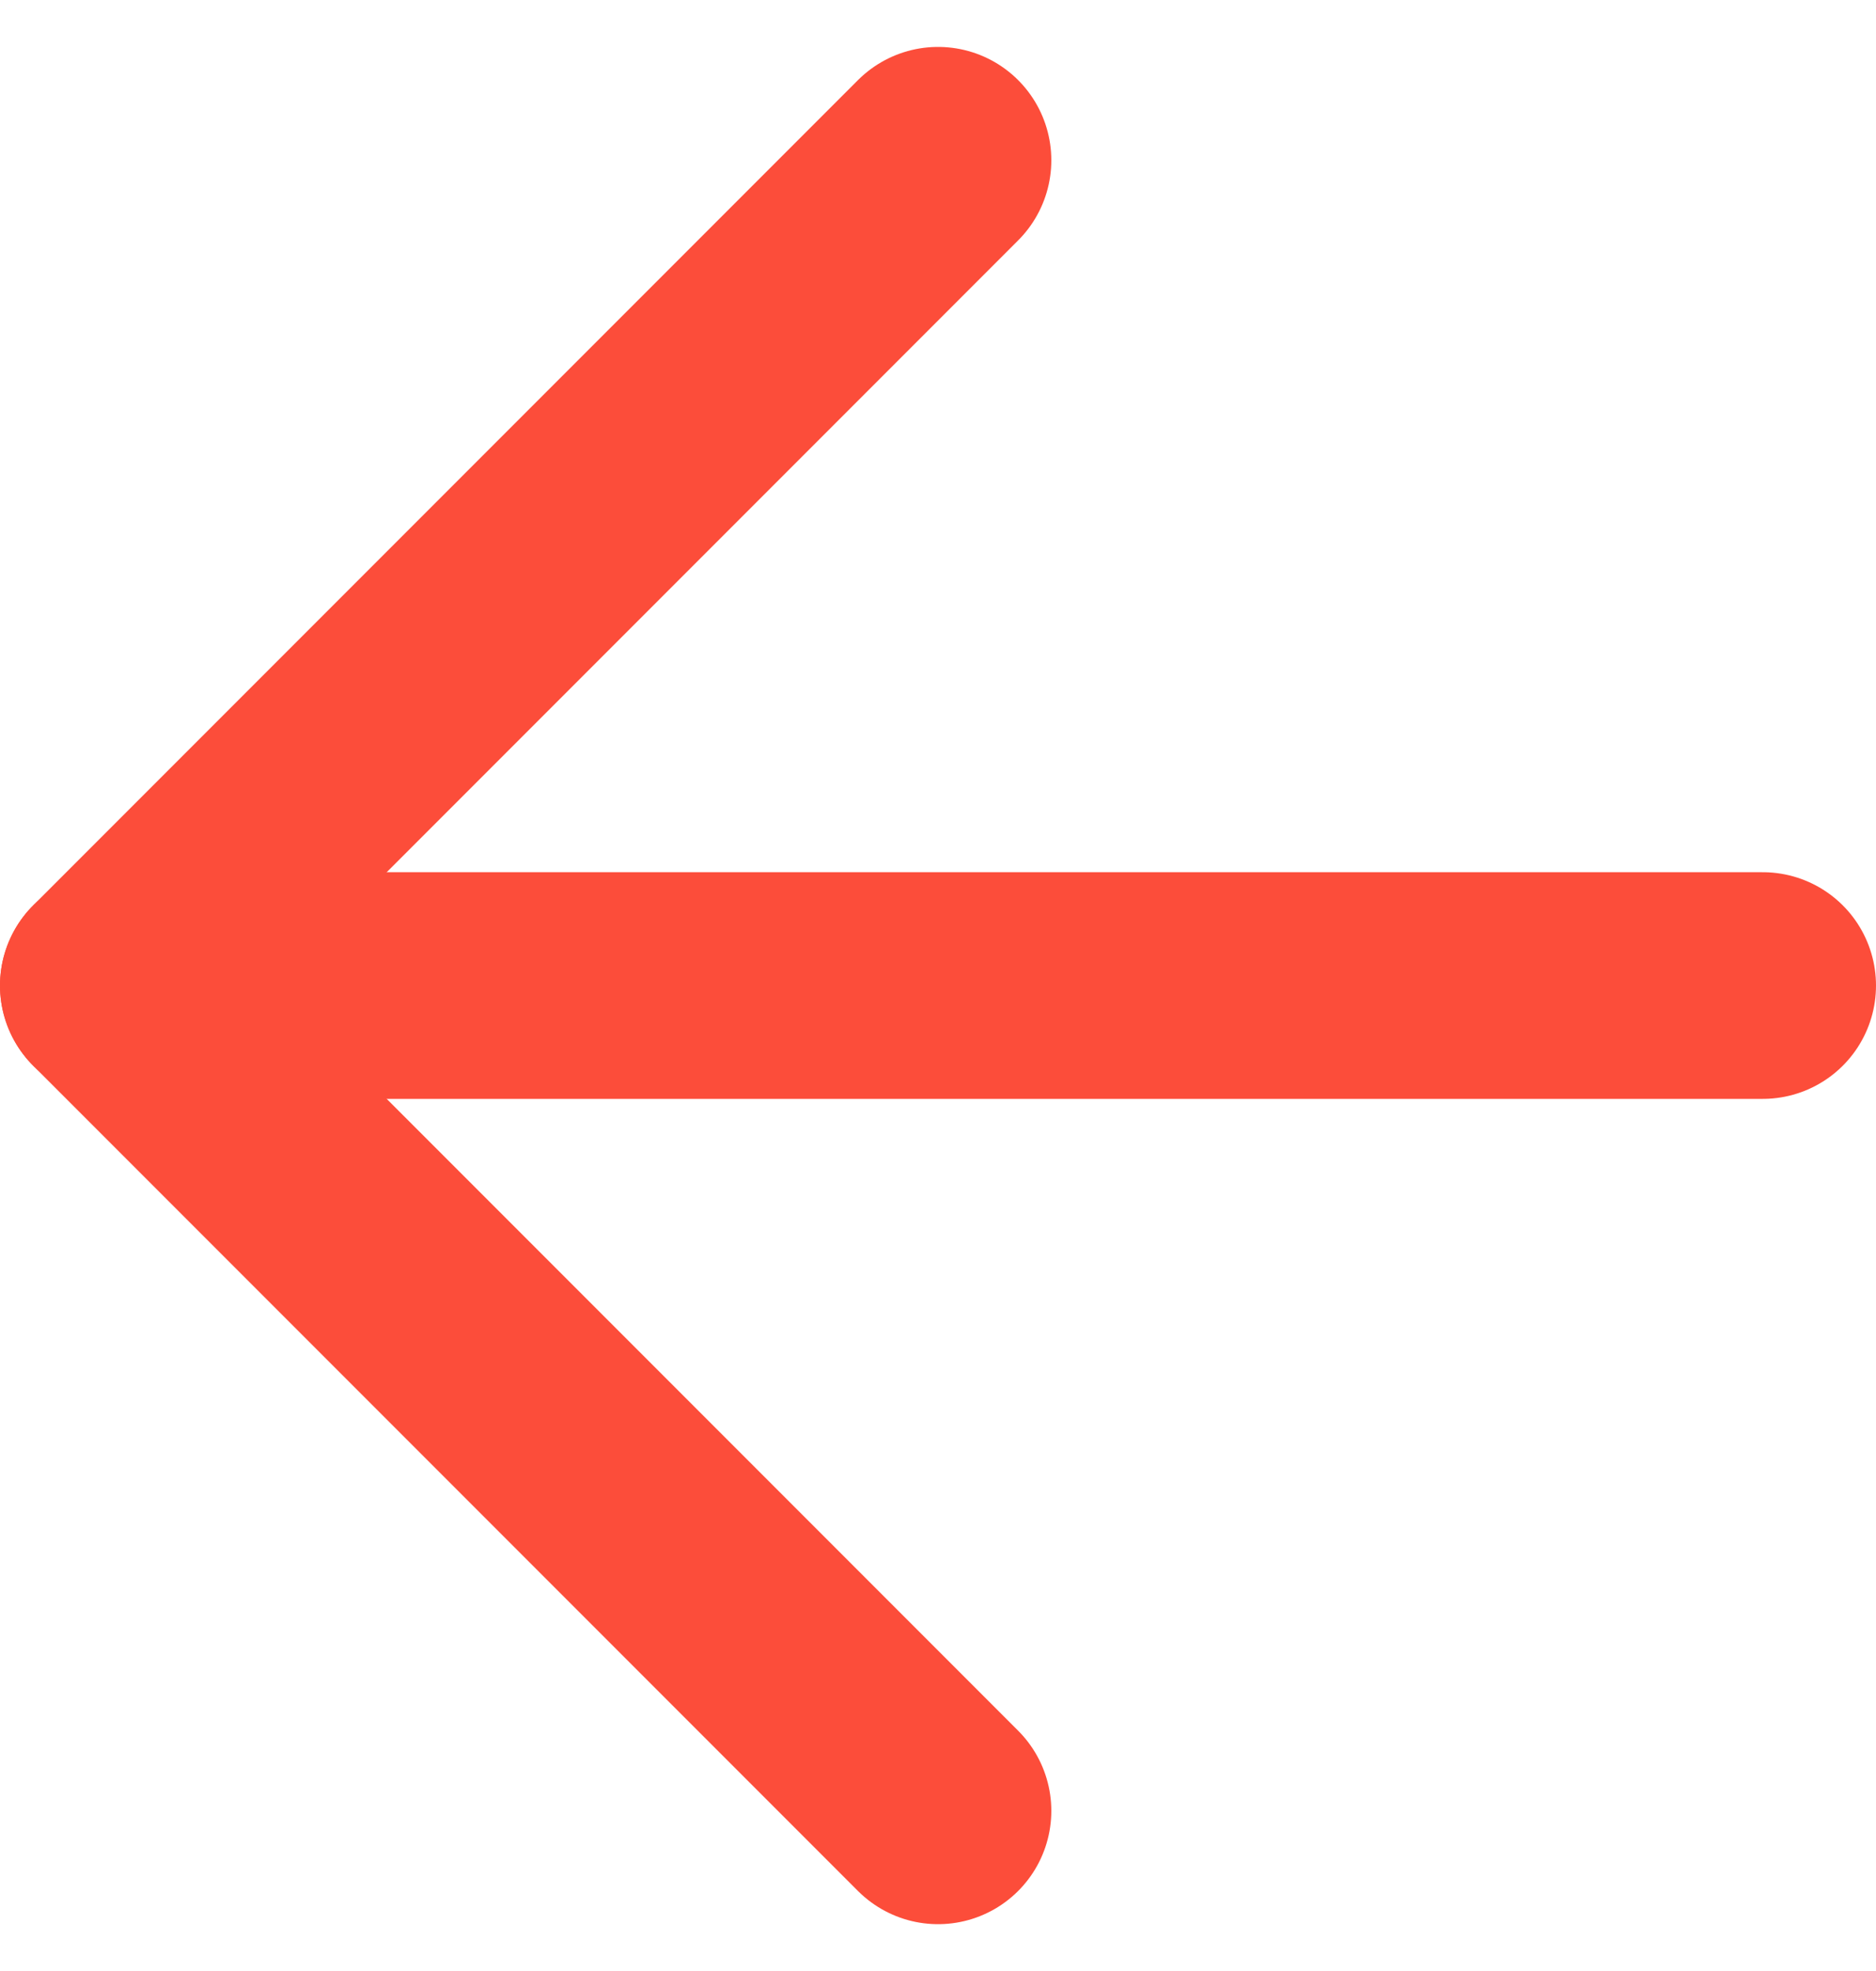
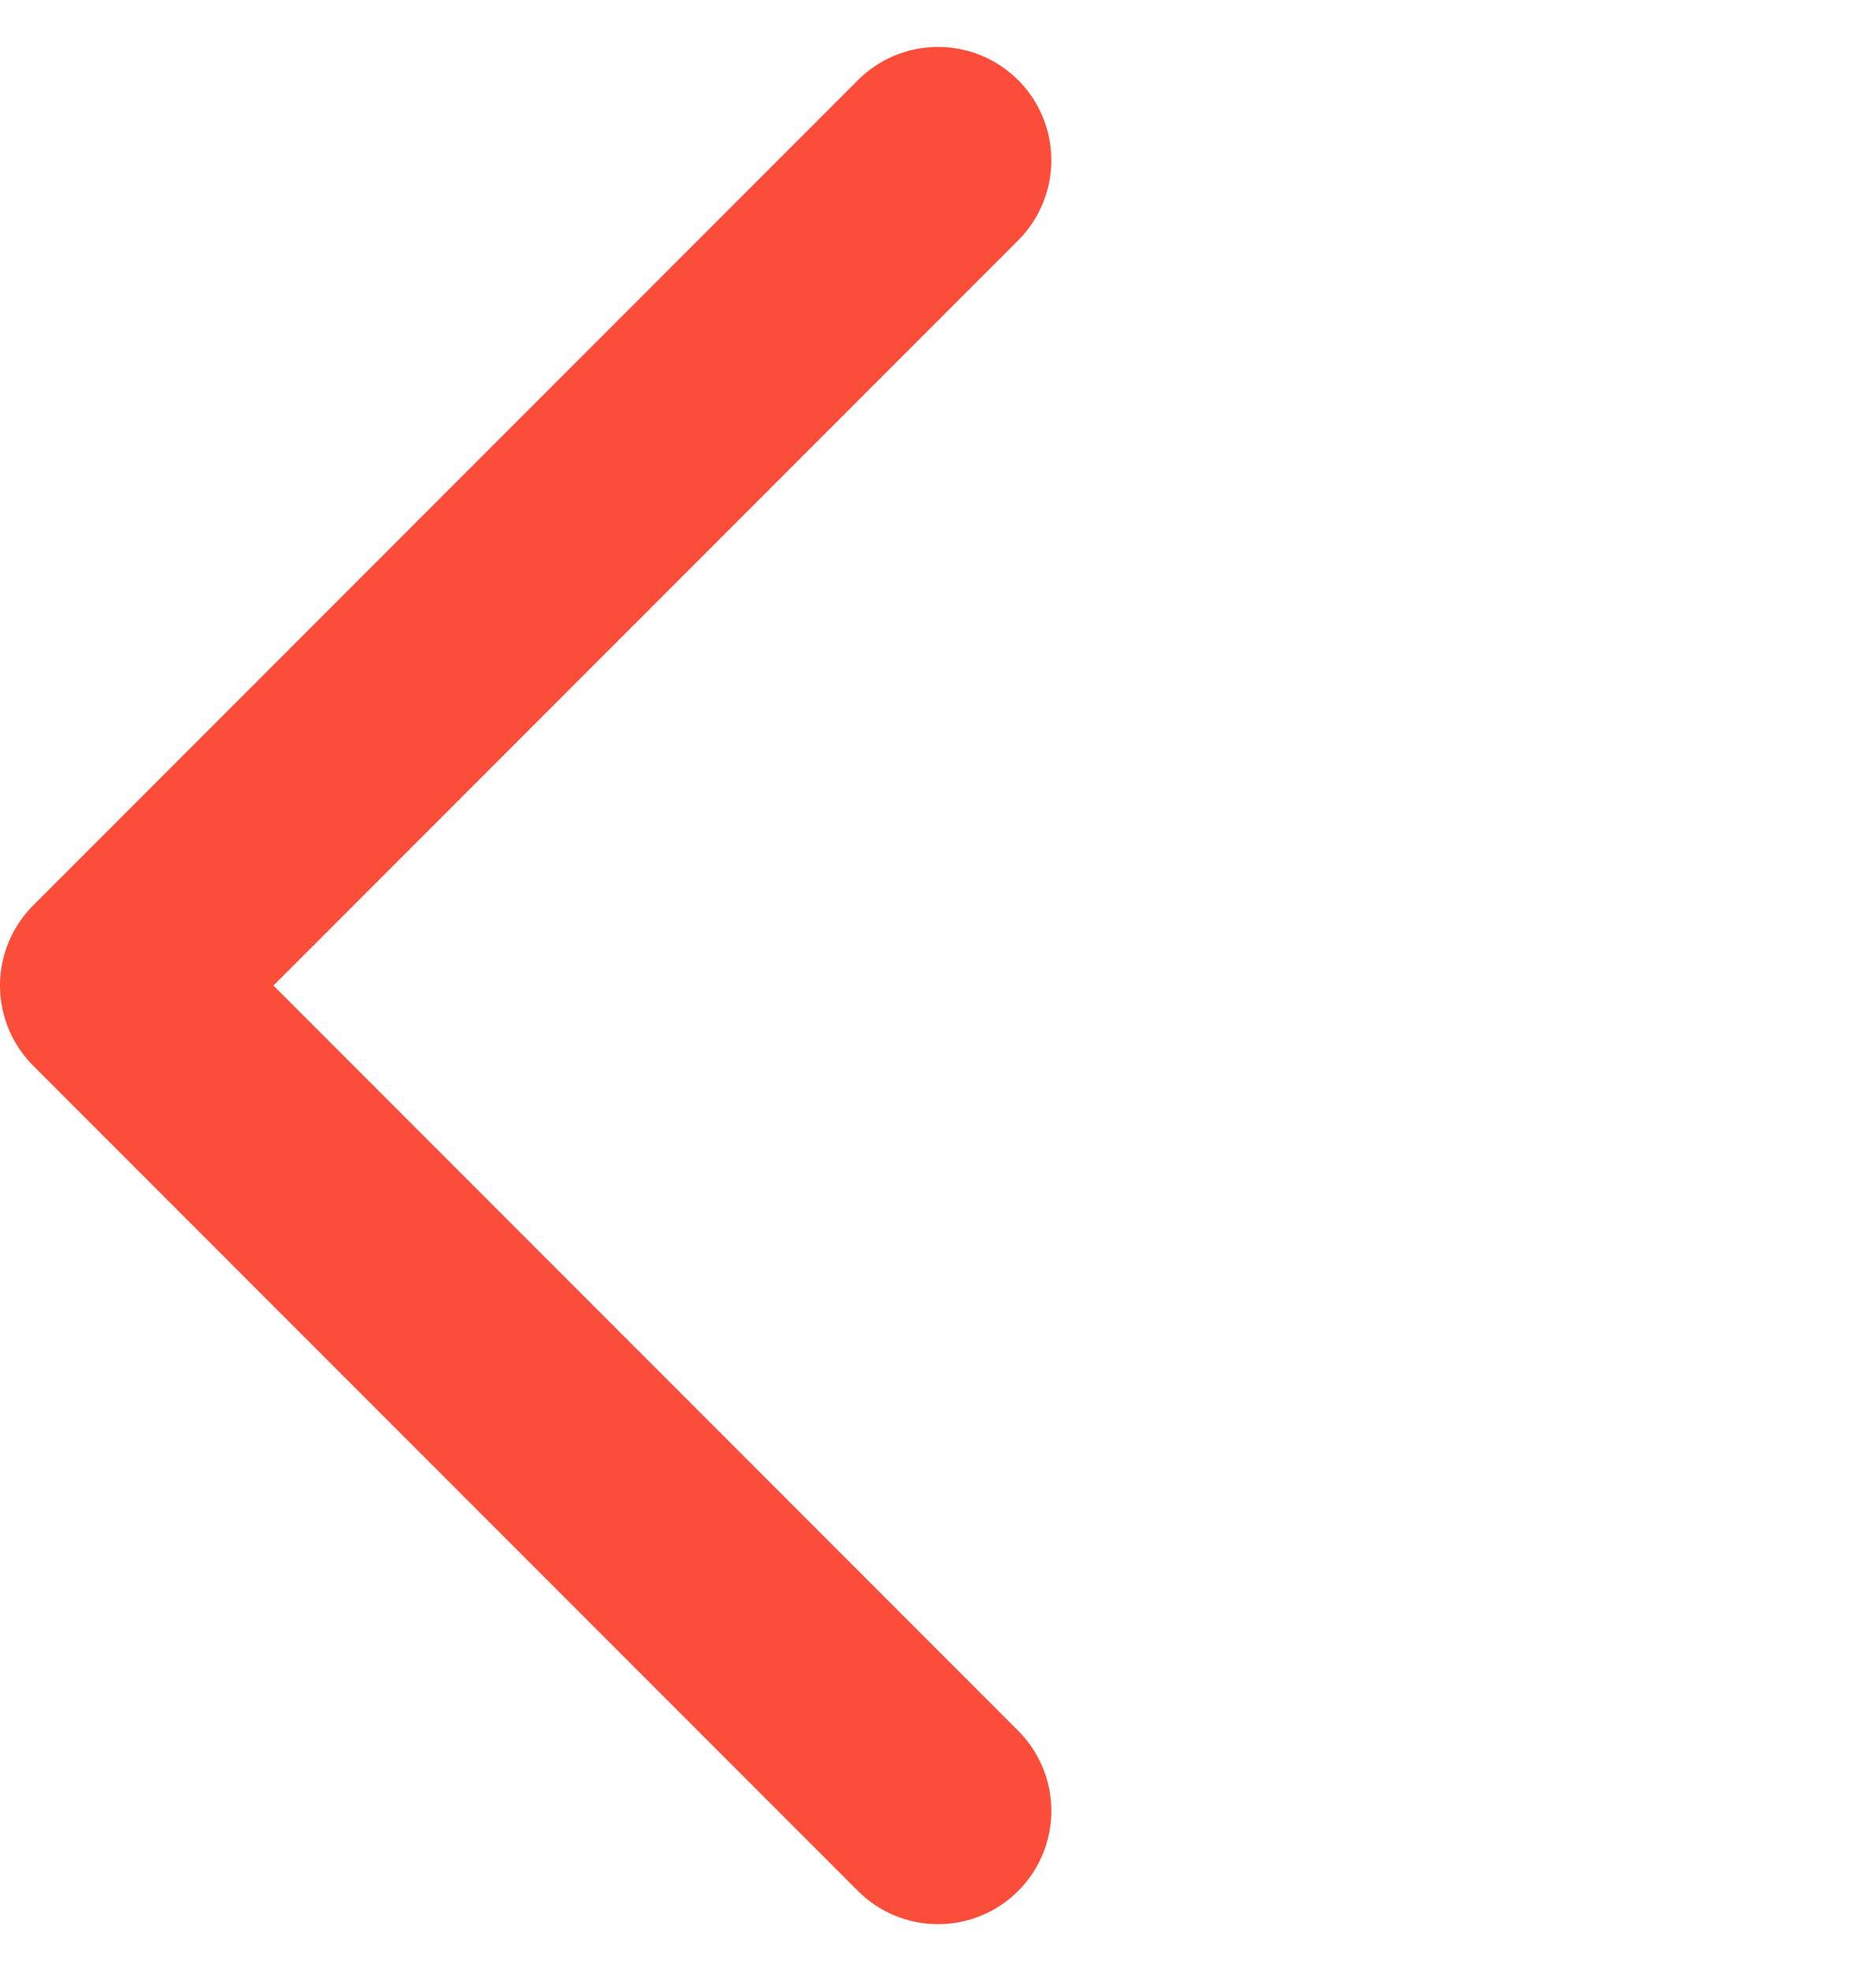
<svg xmlns="http://www.w3.org/2000/svg" width="16.563" height="17.392" viewBox="0 0 16.563 17.392">
  <g id="Icon_feather-arrow-right" data-name="Icon feather-arrow-right" transform="translate(1 1.414)">
-     <path id="Path_605" data-name="Path 605" d="M22.063,18H7.5" transform="translate(-7.5 -10.718)" fill="none" stroke="#fc4d3a" stroke-linecap="round" stroke-linejoin="round" stroke-width="2" />
    <path id="Path_606" data-name="Path 606" d="M25.282,7.5,18,14.782l7.282,7.282" transform="translate(-18 -7.5)" fill="none" stroke="#fc4d3a" stroke-linecap="round" stroke-linejoin="round" stroke-width="2" />
  </g>
</svg>